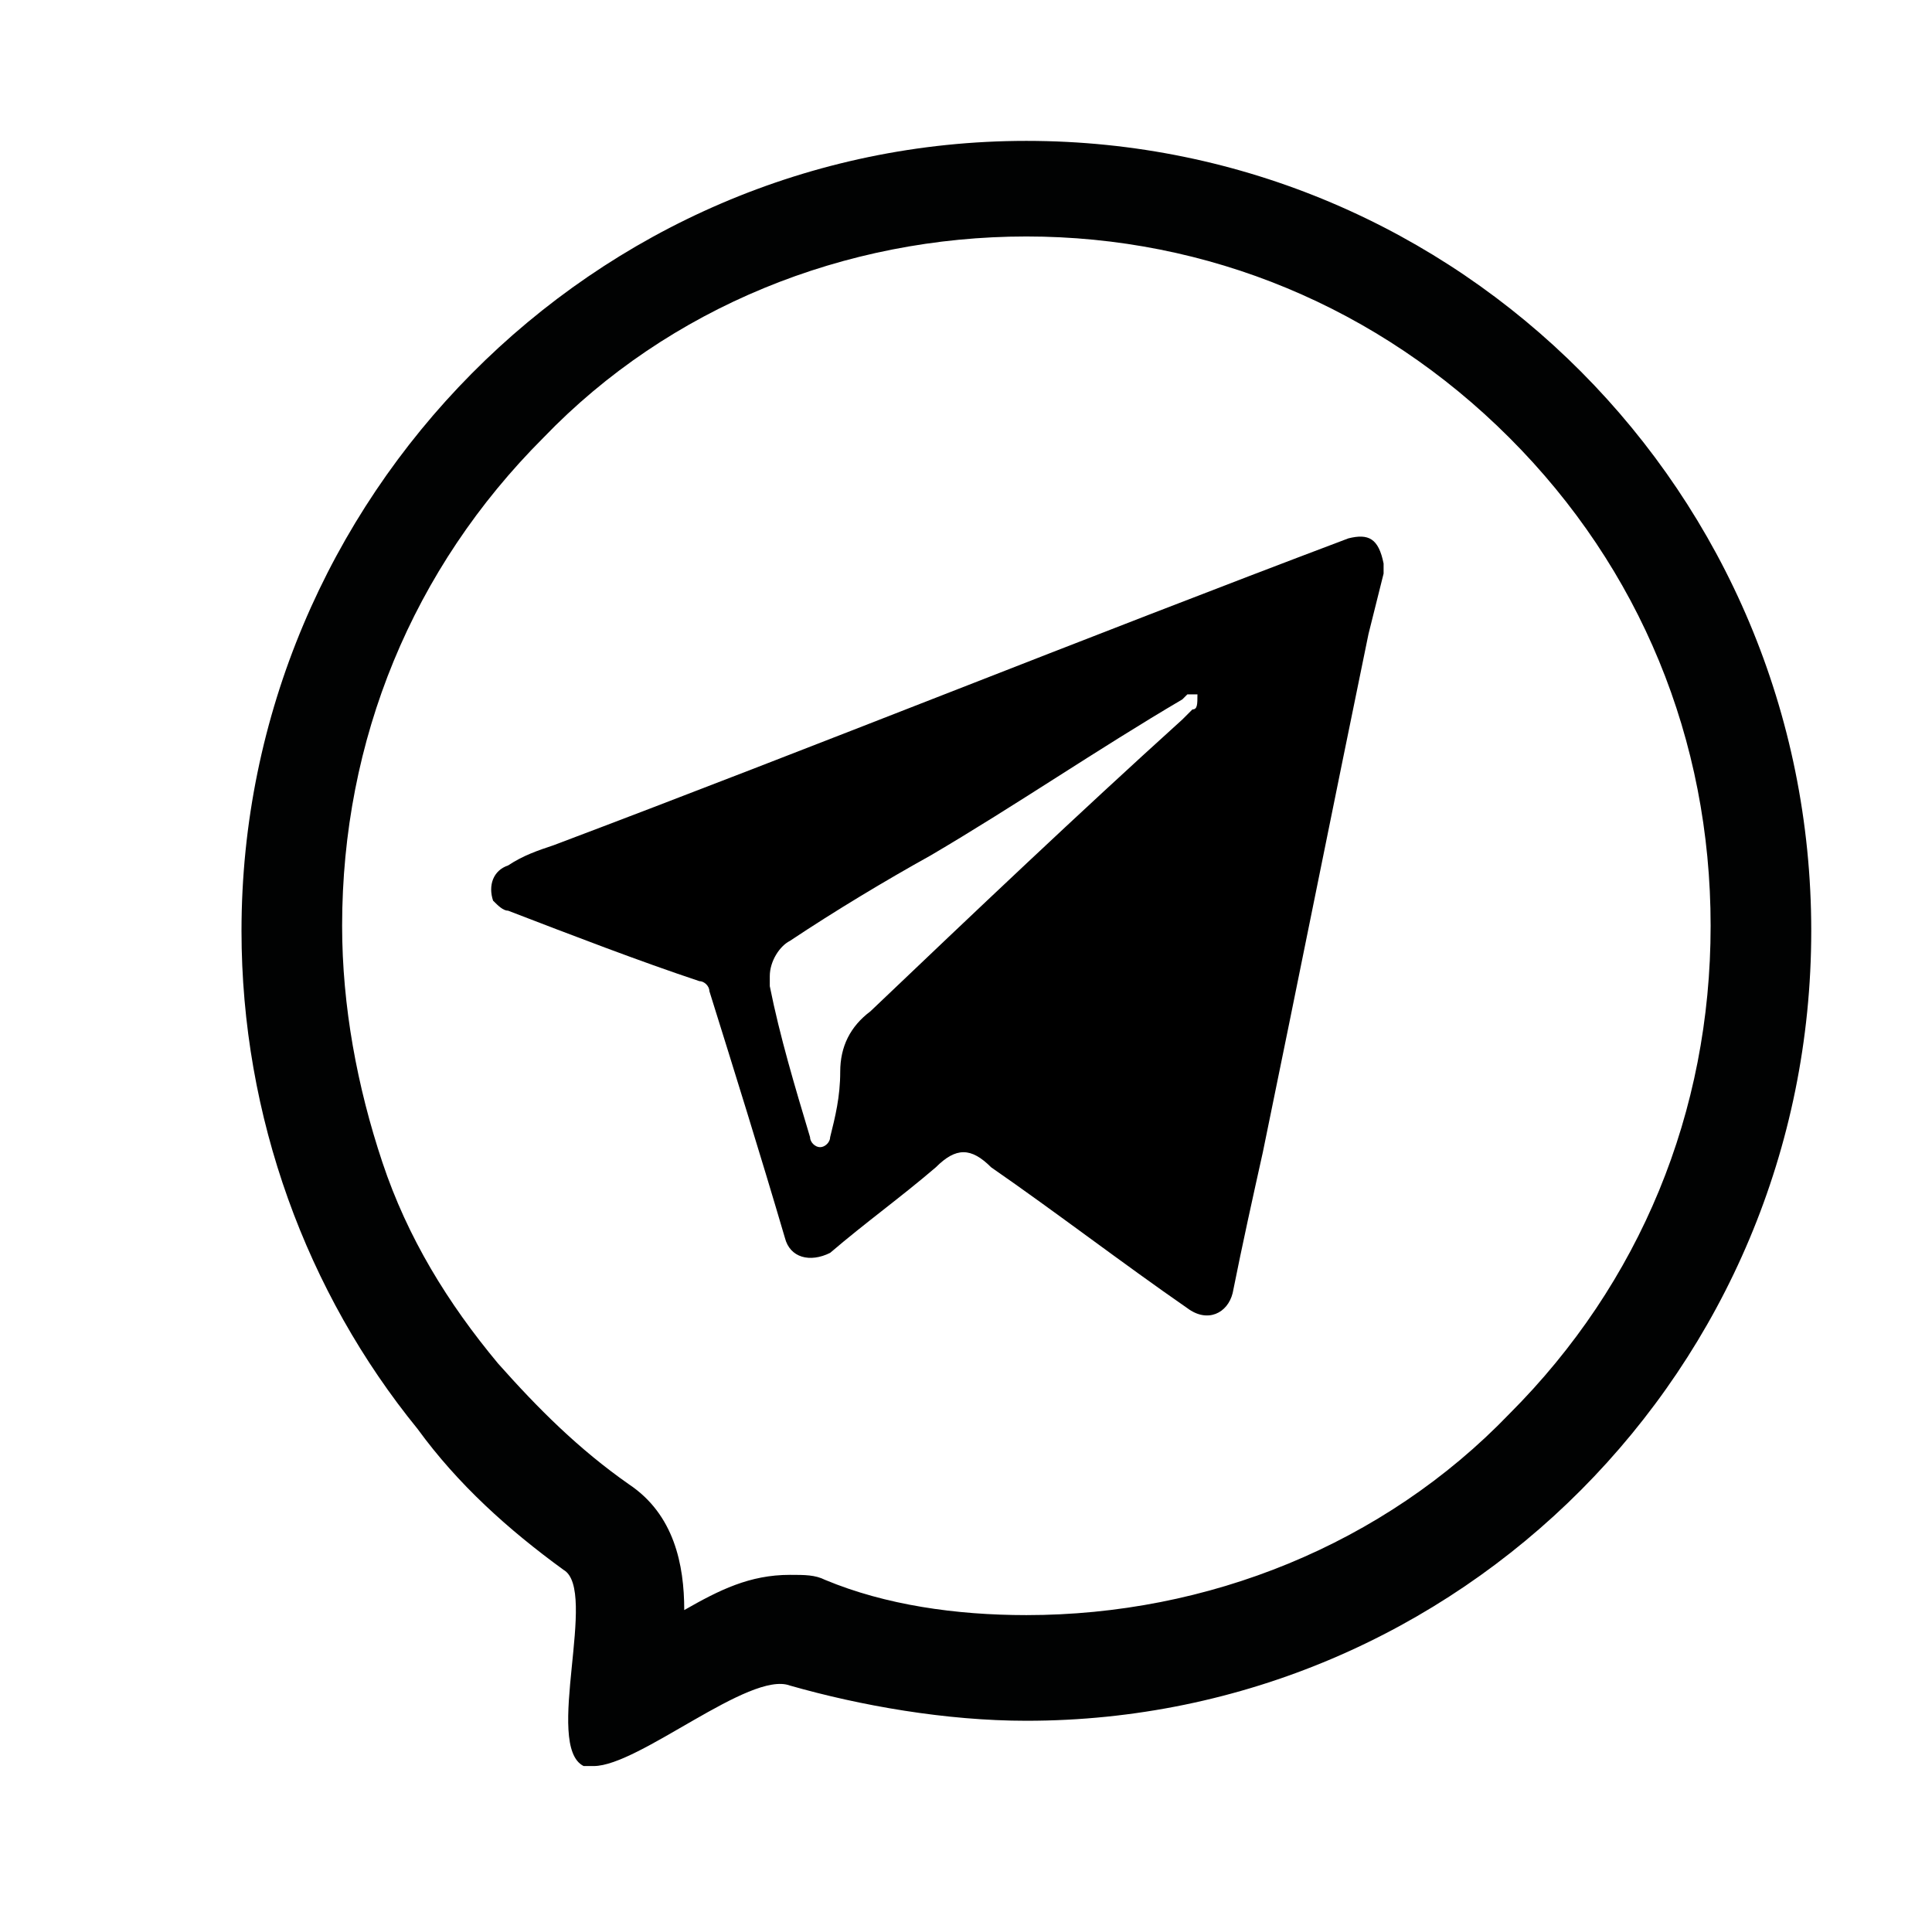
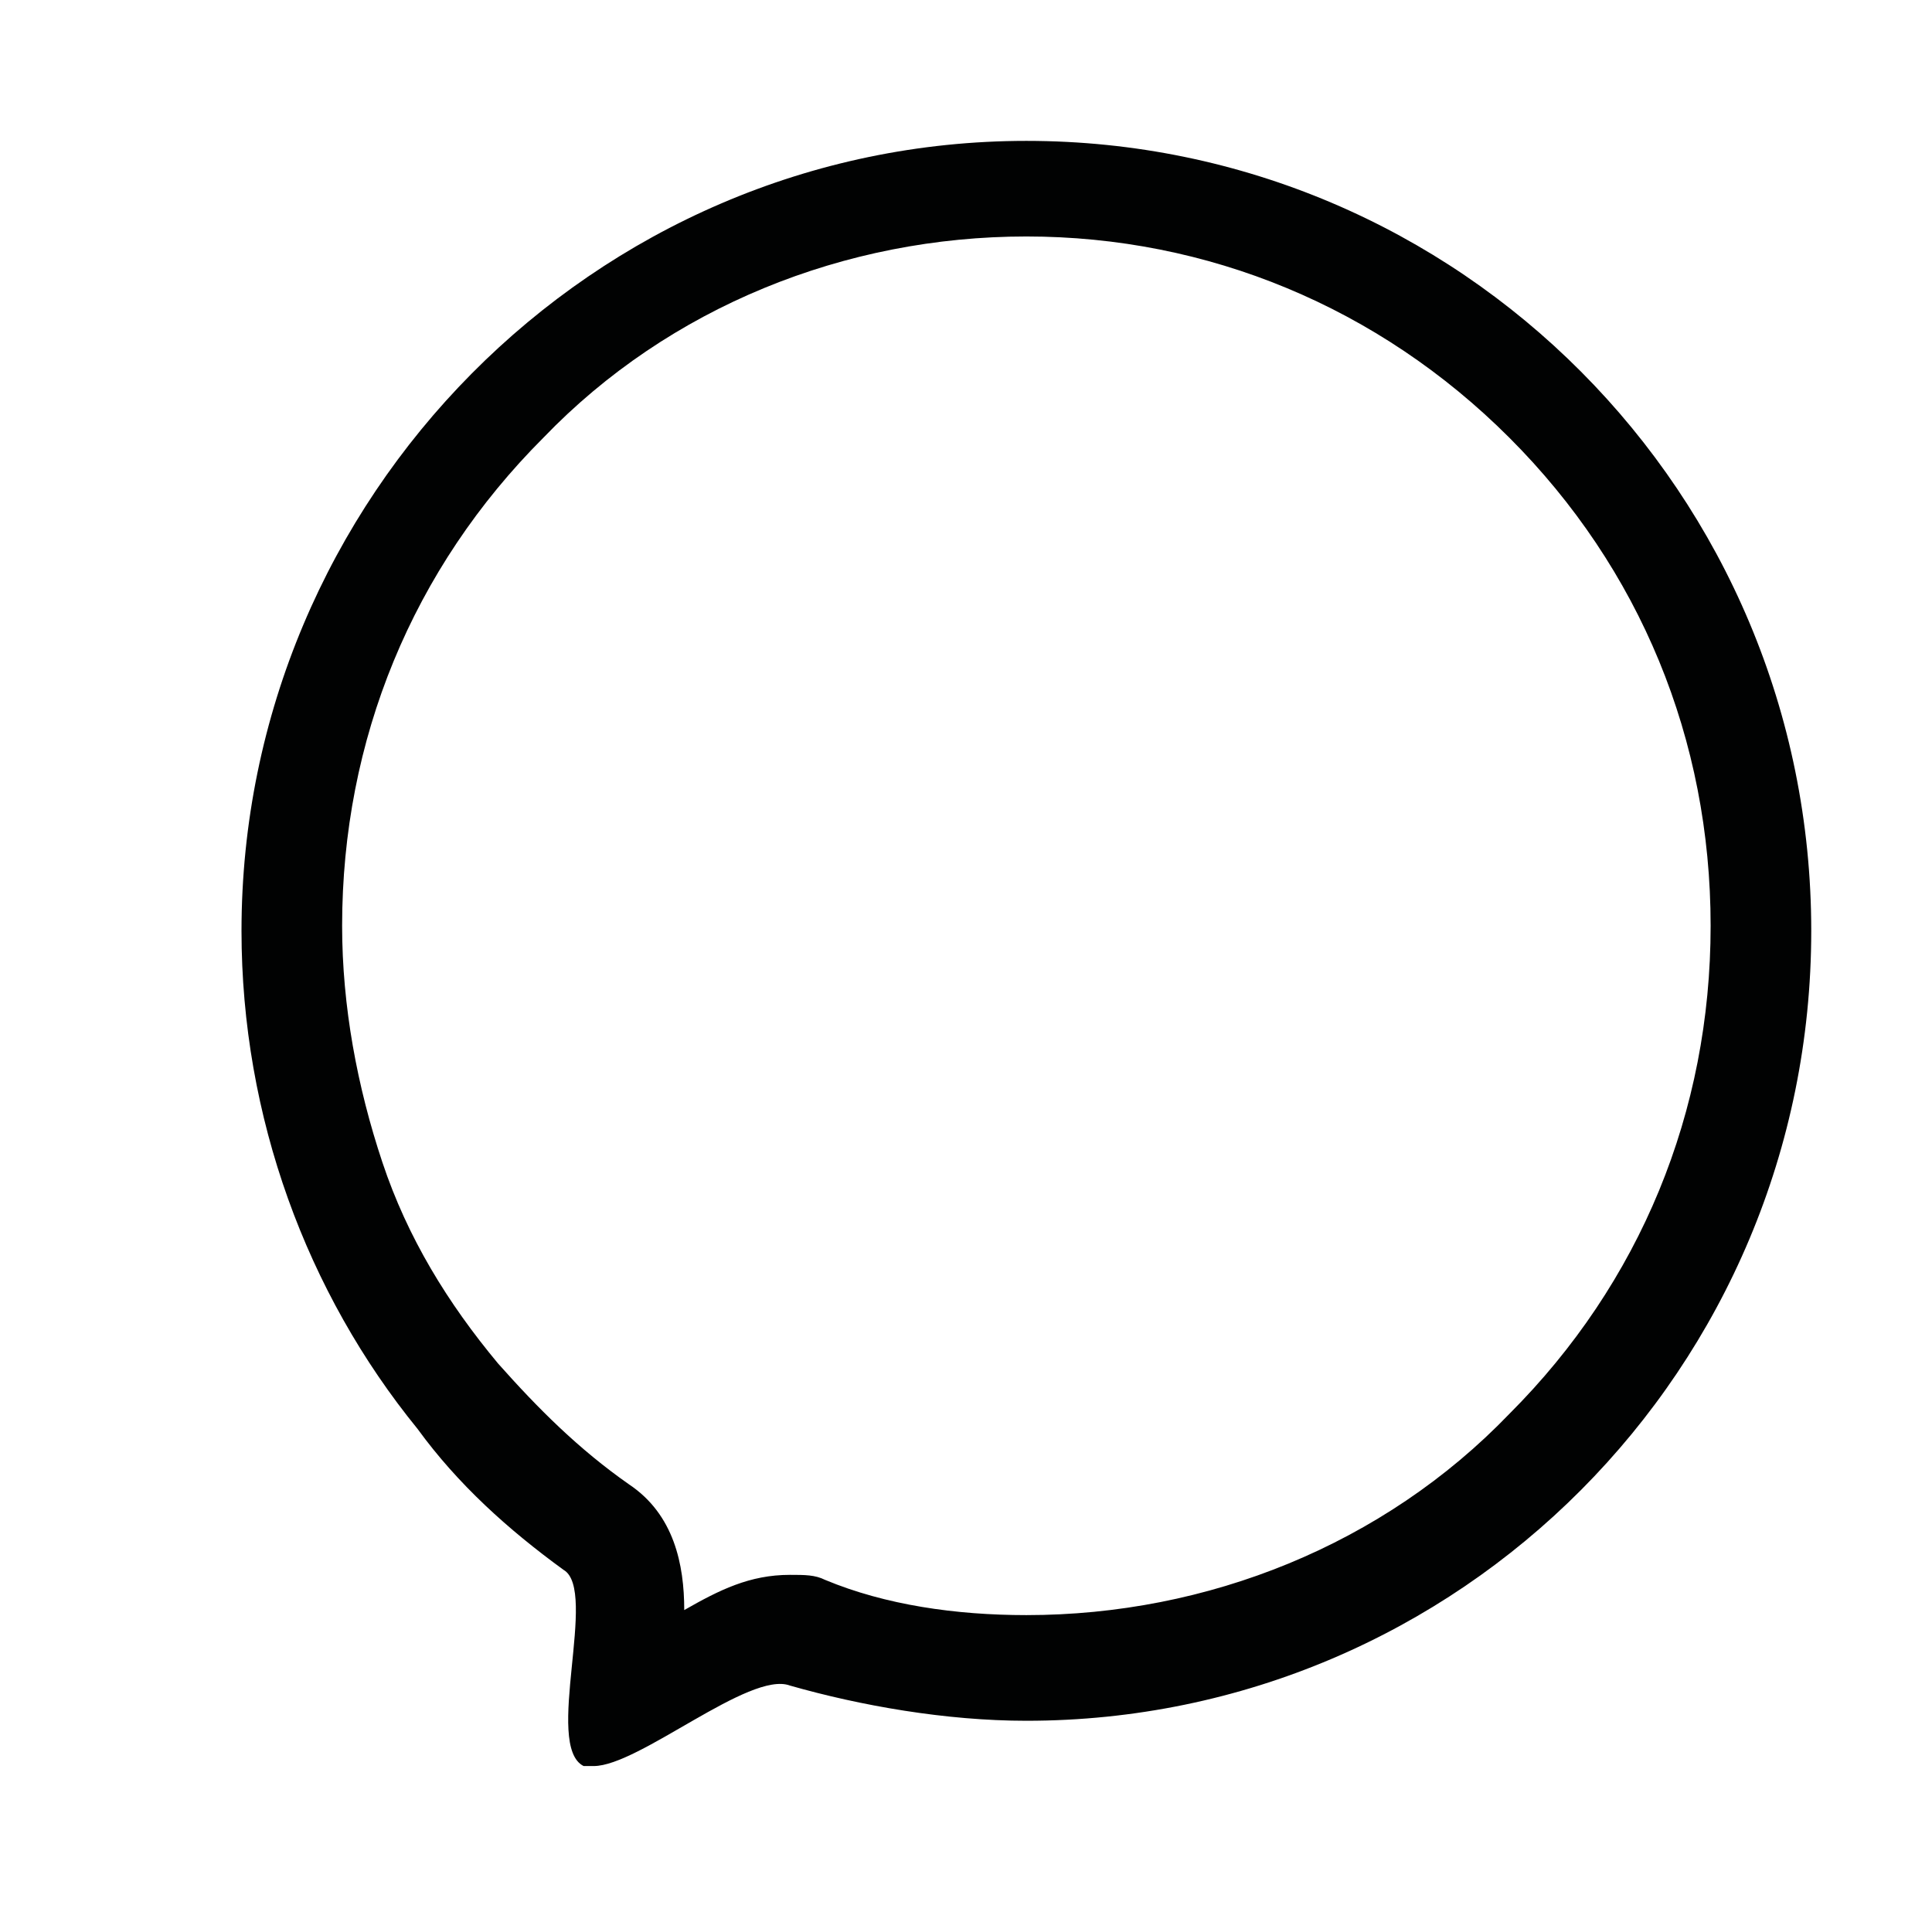
<svg xmlns="http://www.w3.org/2000/svg" version="1.1" id="Camada_1" x="0px" y="0px" viewBox="0 0 38.4 38" style="enable-background:new 0 0 38.4 38;" xml:space="preserve">
  <style type="text/css">
	.st0{fill:none;}
	.st1{fill:#010202;}
</style>
  <g id="Grupo_147" transform="translate(-227.561 -111.703)">
    <g id="Oval_4_" transform="translate(227.561 111.703)">
      <path class="st0" d="M20.4,34.1c8.6,0,15.6-7,15.6-15.6S29,2.9,20.4,2.9S4.8,9.9,4.8,18.5c0,5,2.4,9.7,6.5,12.7    c0.7,0.5-0.4,3.6,0.4,3.9s3.3-2,4.1-1.7C17.2,33.9,18.8,34.1,20.4,34.1z" />
      <path class="st1" d="M20.4,32.1c3.6,0,7.1-1.4,9.6-4c2.6-2.6,4-6,4-9.7s-1.4-7.1-4-9.7s-6-4-9.6-4s-7.1,1.4-9.6,4    c-2.6,2.6-4,6-4,9.7c0,1.6,0.3,3.2,0.8,4.7s1.3,2.8,2.3,4c0.8,0.9,1.6,1.7,2.6,2.4c0.9,0.6,1.1,1.6,1.1,2.5    c0.7-0.4,1.3-0.7,2.1-0.7c0.3,0,0.5,0,0.7,0.1C17.6,31.9,19,32.1,20.4,32.1 M11.8,35.1c-0.1,0-0.1,0-0.2,0    c-0.8-0.4,0.3-3.5-0.4-3.9c-1.1-0.8-2.1-1.7-2.9-2.8c-2.2-2.7-3.5-6.2-3.5-9.9c0-8.6,7-15.7,15.6-15.7S36,9.8,36,18.5    s-7,15.7-15.6,15.7c-1.6,0-3.3-0.3-4.7-0.7C14.9,33.2,12.7,35.1,11.8,35.1z" />
    </g>
  </g>
-   <path d="M26.8,10.7c-5.3,2-10.5,4.1-15.8,6.1c-0.3,0.1-0.6,0.2-0.9,0.4c-0.3,0.1-0.4,0.4-0.3,0.7c0.1,0.1,0.2,0.2,0.3,0.2  c1.3,0.5,2.6,1,3.8,1.4c0.1,0,0.2,0.1,0.2,0.2c0.5,1.6,1,3.2,1.5,4.9c0.1,0.4,0.5,0.5,0.9,0.3c0.7-0.6,1.4-1.1,2.1-1.7  c0.4-0.4,0.7-0.4,1.1,0c1.3,0.9,2.6,1.9,3.9,2.8c0.4,0.3,0.8,0.1,0.9-0.3c0.2-1,0.4-1.9,0.6-2.8c0.7-3.4,1.4-6.9,2.1-10.3  c0.1-0.4,0.2-0.8,0.3-1.2c0-0.1,0-0.2,0-0.2C27.4,10.7,27.2,10.6,26.8,10.7z M23.7,14.1c-0.1,0.1-0.2,0.2-0.2,0.2  c-2.1,1.9-4.1,3.8-6.2,5.8c-0.4,0.3-0.6,0.7-0.6,1.2s-0.1,0.9-0.2,1.3c0,0.1-0.1,0.2-0.2,0.2s-0.2-0.1-0.2-0.2c-0.3-1-0.6-2-0.8-3  c0-0.1,0-0.2,0-0.2c0-0.3,0.2-0.6,0.4-0.7c0.9-0.6,1.9-1.2,2.8-1.7c1.7-1,3.3-2.1,5-3.1l0.1-0.1c0.1,0,0.1,0,0.2,0  C23.8,14,23.8,14.1,23.7,14.1z" />
</svg>